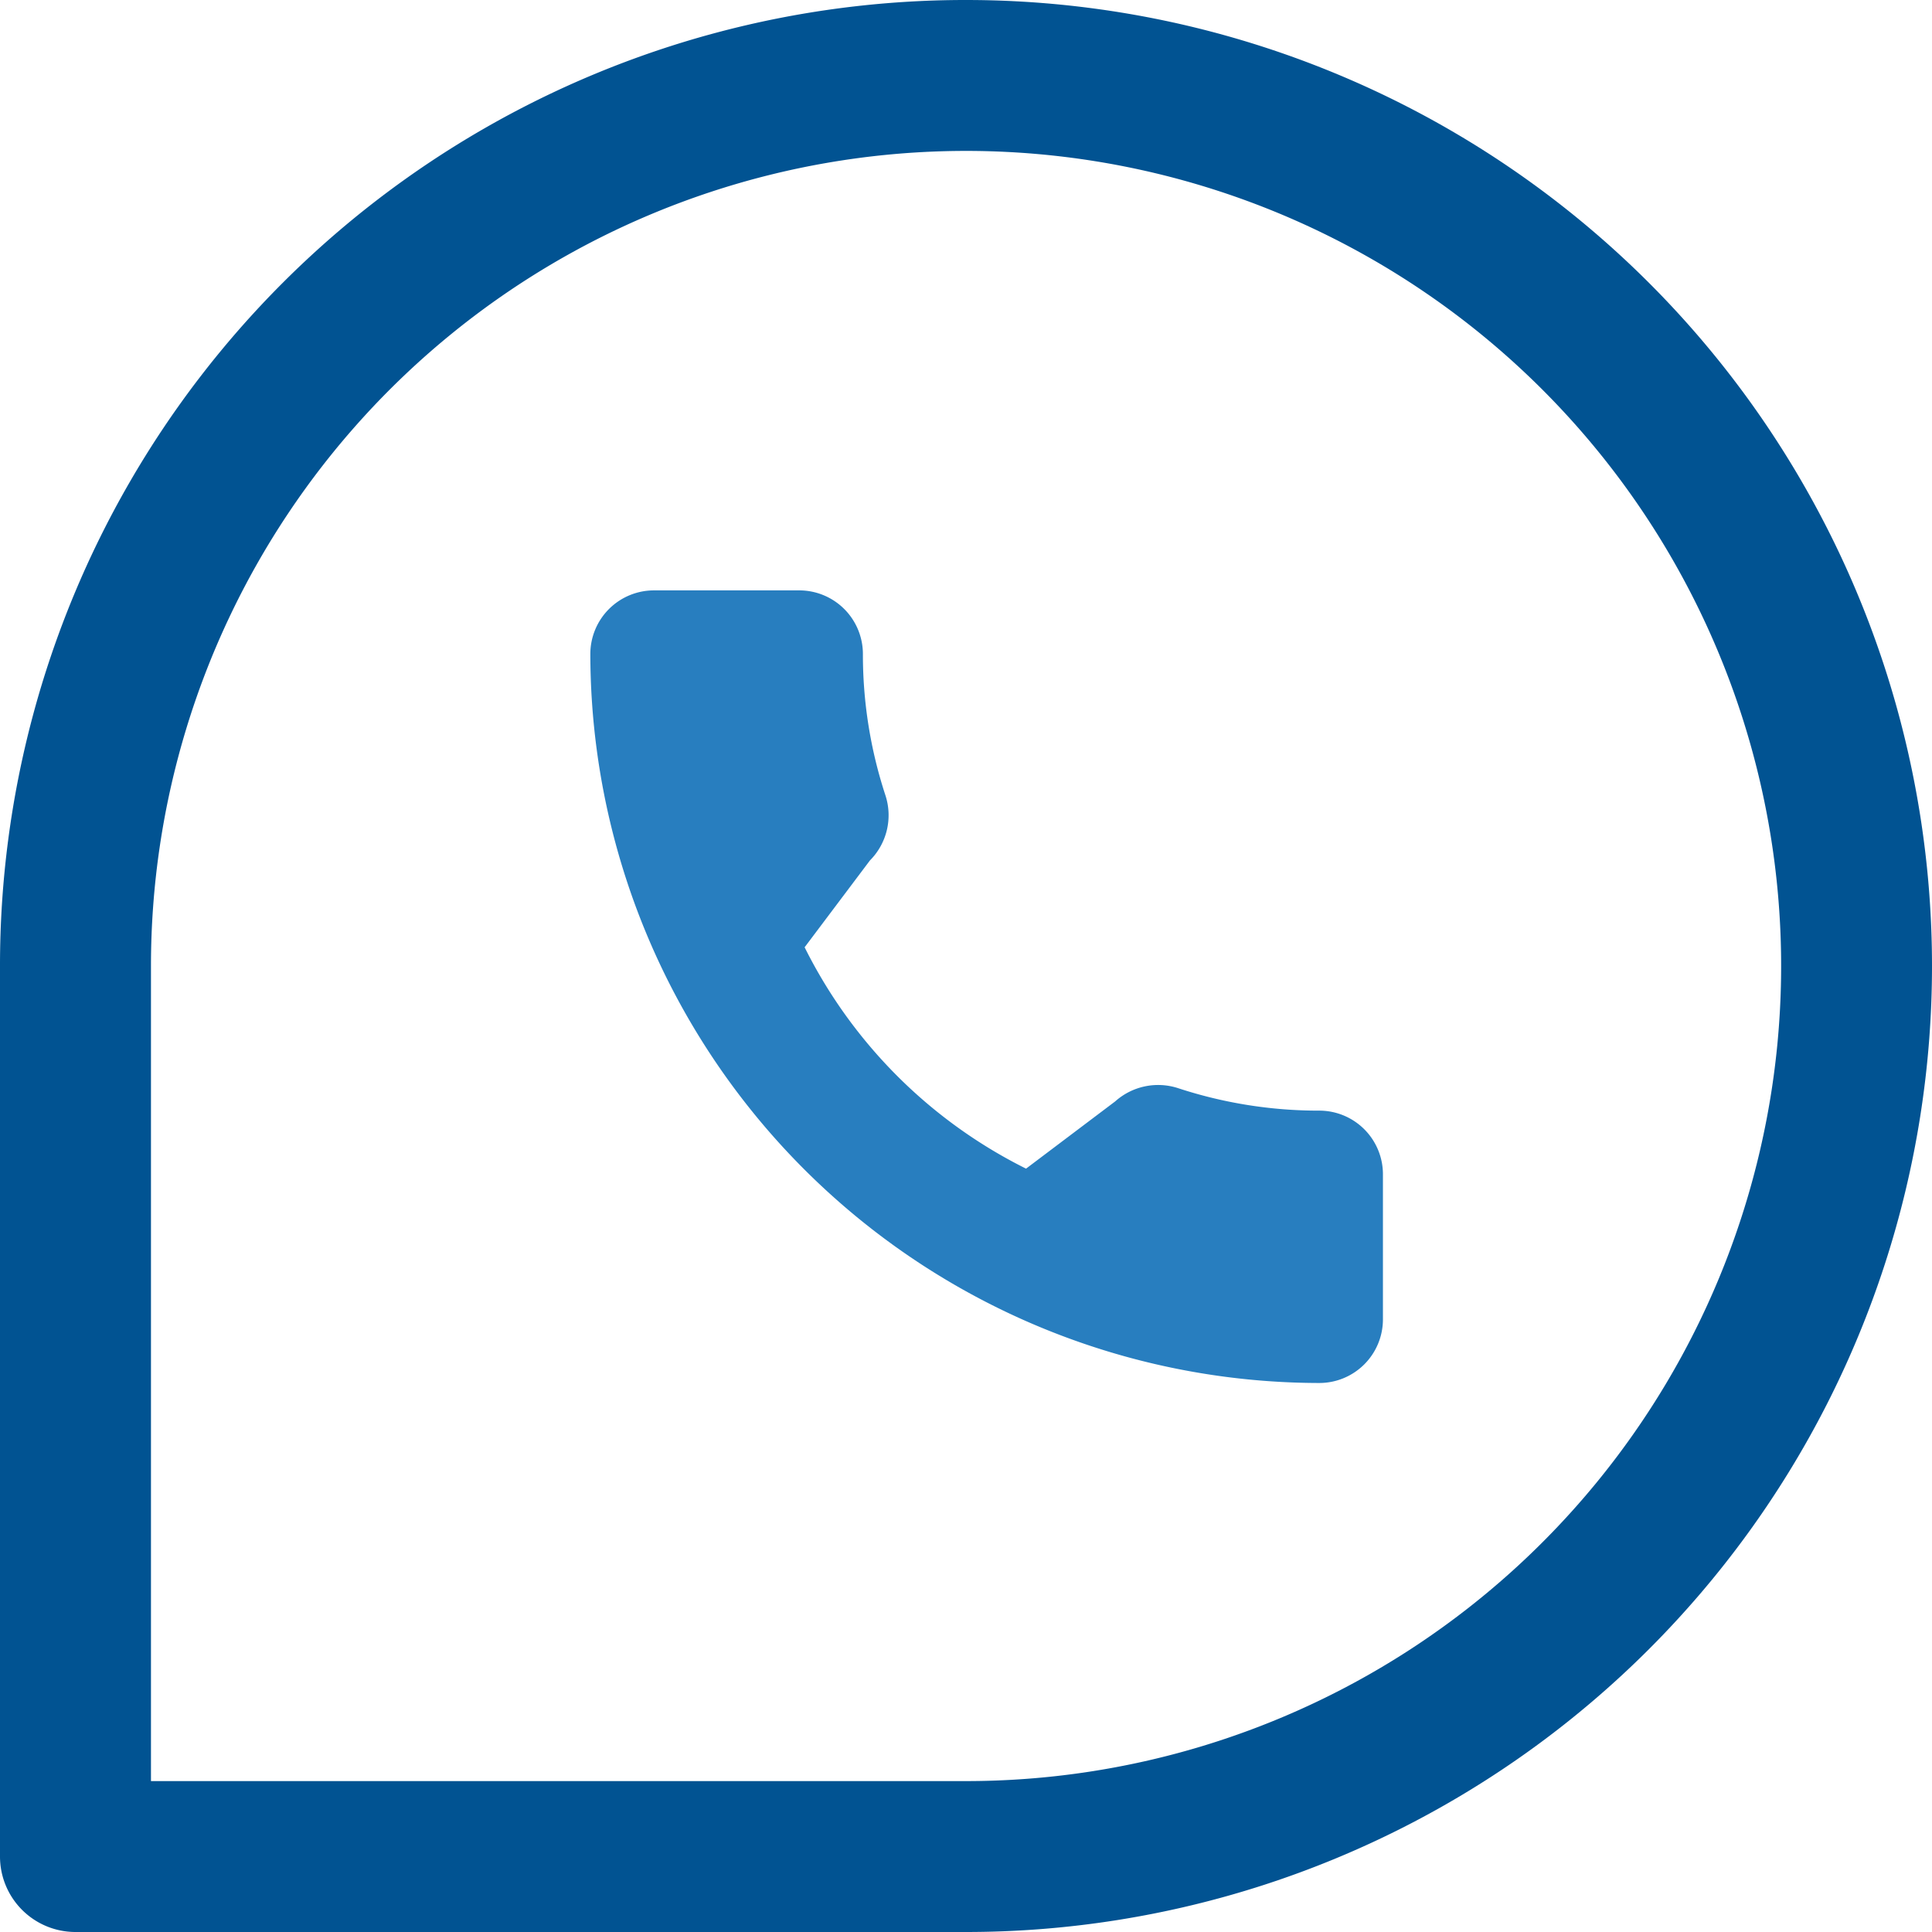
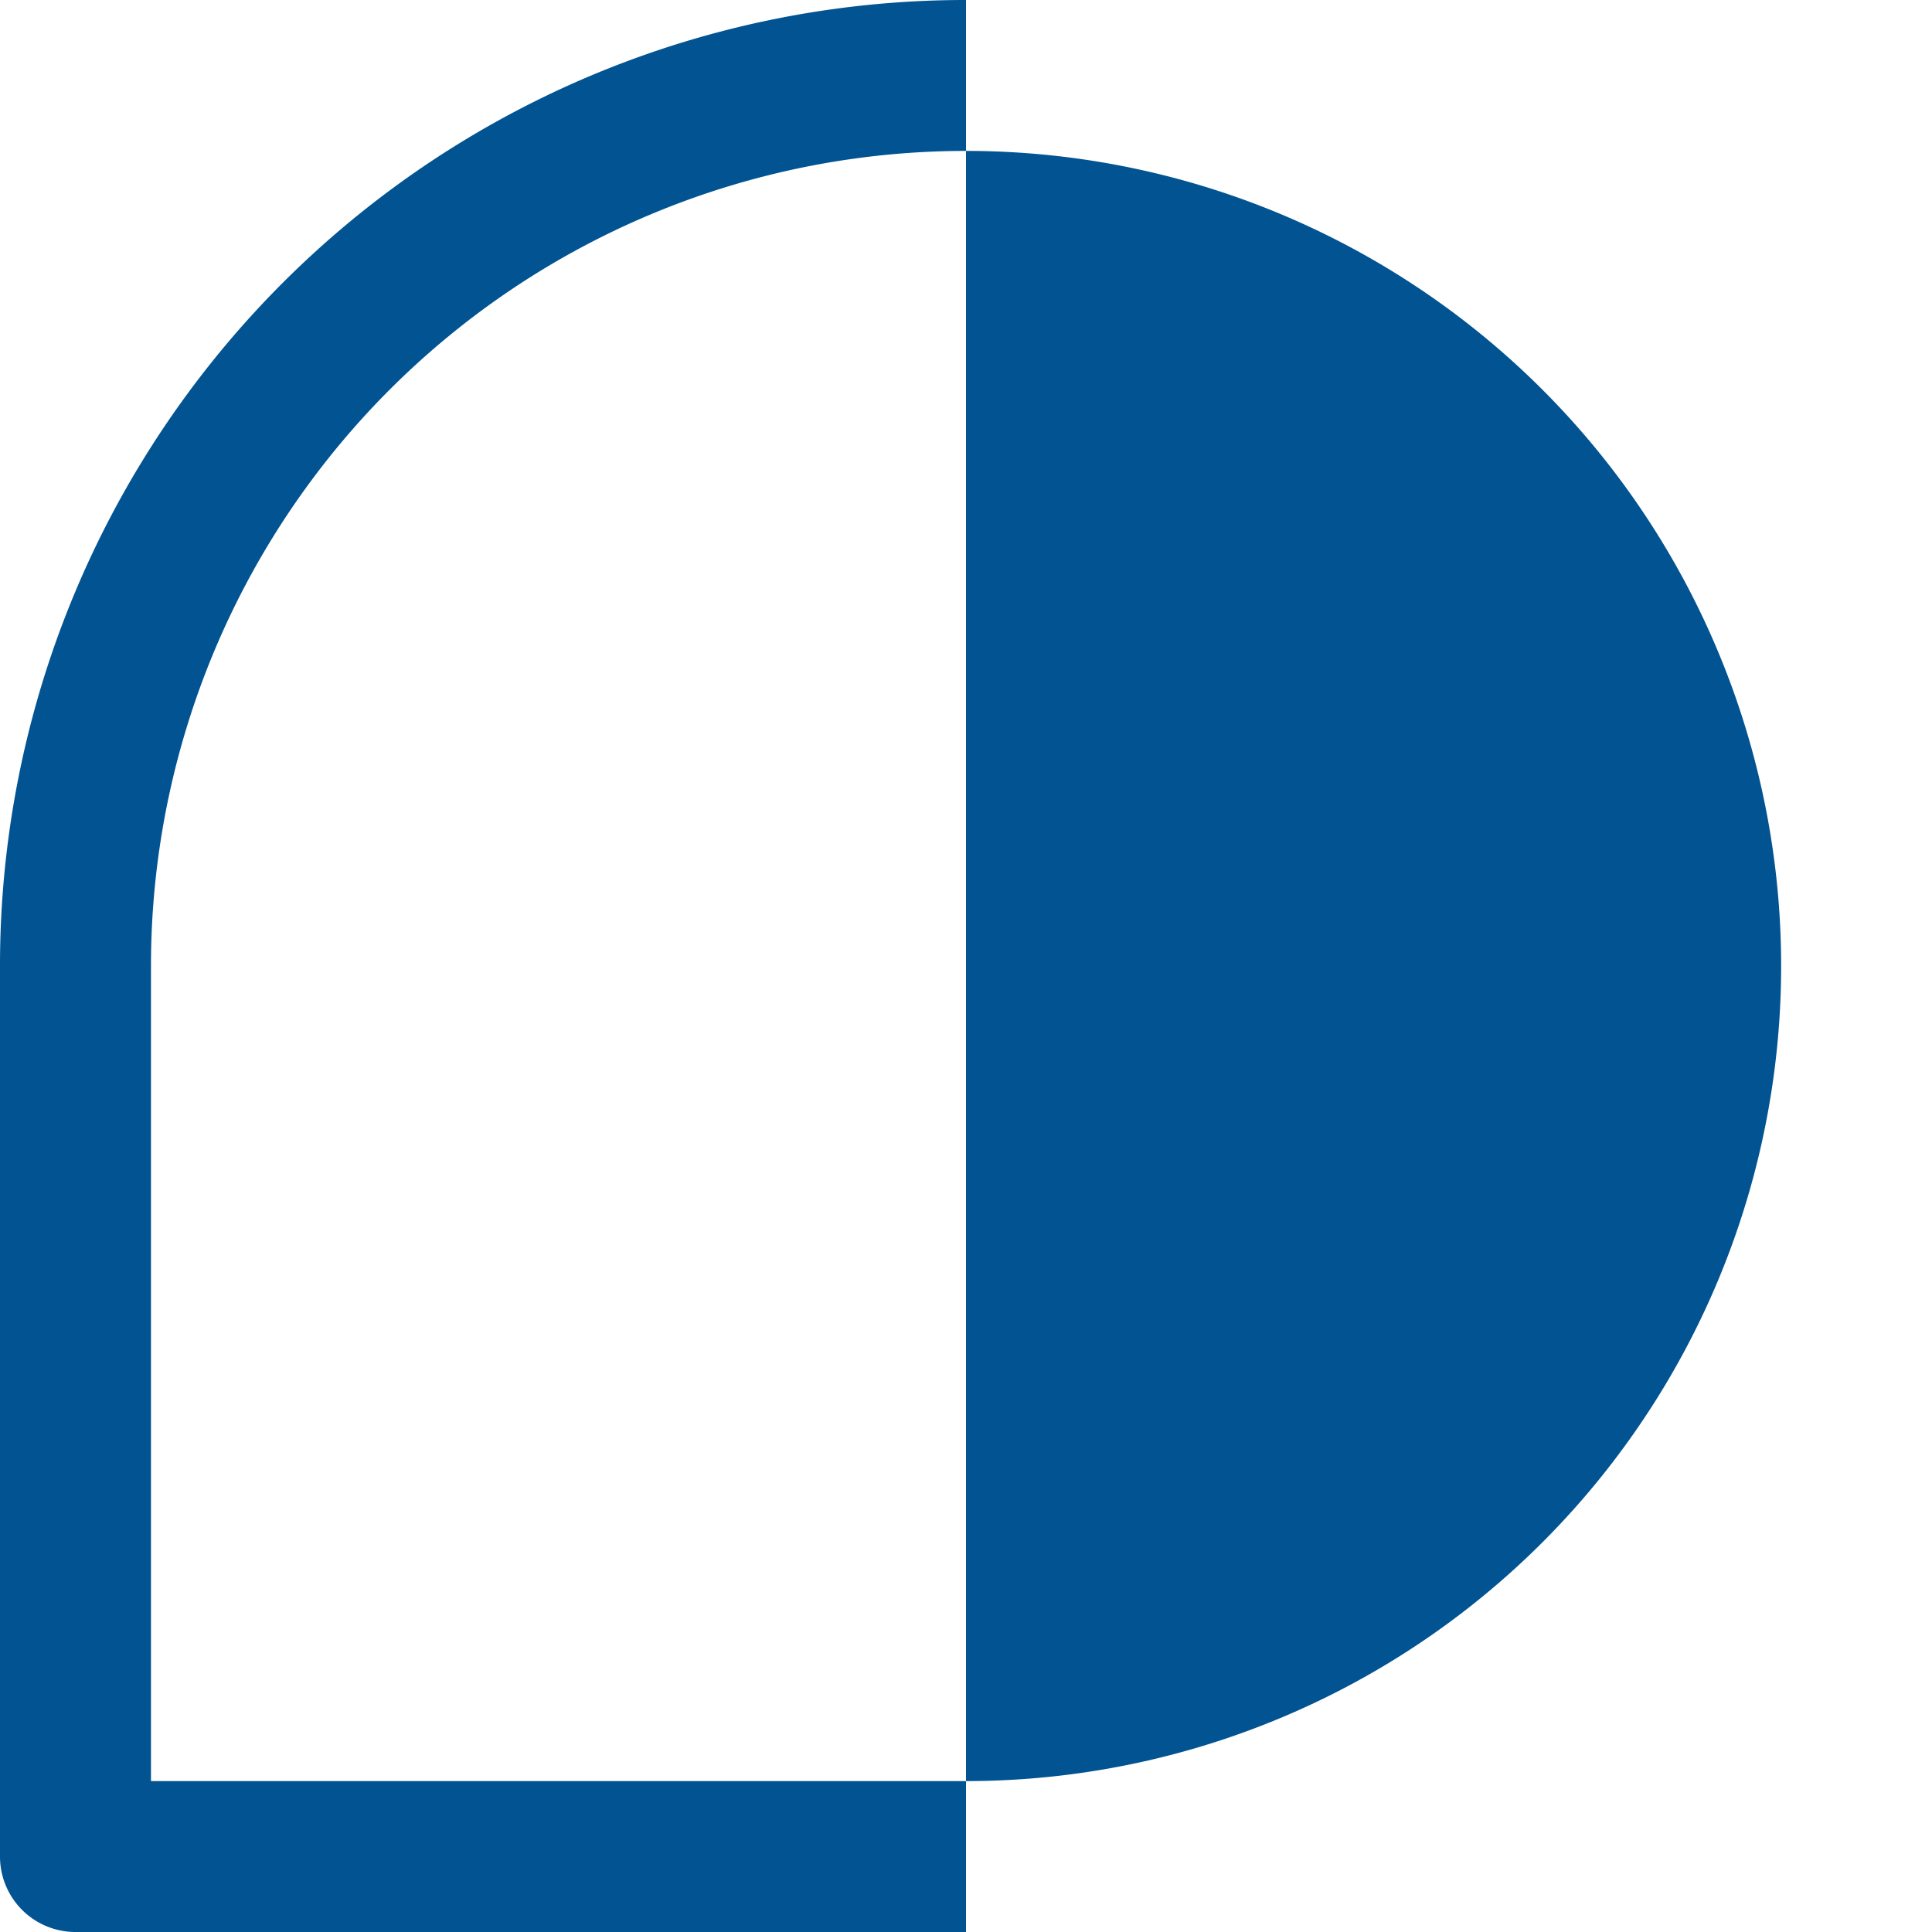
<svg xmlns="http://www.w3.org/2000/svg" width="36" height="36" viewBox="0 0 36 36">
  <defs>
    <clipPath id="clip-path">
      <rect id="Rectangle_2918" data-name="Rectangle 2918" width="36" height="36" transform="translate(277 1008)" fill="#015392" />
    </clipPath>
  </defs>
  <g id="call" transform="translate(-277 -1008)" clip-path="url(#clip-path)">
    <g id="help" transform="translate(277 1008)">
      <g id="Group_7733" data-name="Group 7733">
        <g id="Group_7732" data-name="Group 7732">
-           <path id="Path_9878" data-name="Path 9878" d="M18,0A17.99,17.99,0,0,0,0,18V34.594A1.406,1.406,0,0,0,1.406,36H18A18,18,0,0,0,18,0Zm0,33.188H2.813V18A15.188,15.188,0,1,1,18,33.188Z" transform="translate(0 0)" fill="#015392" />
+           <path id="Path_9878" data-name="Path 9878" d="M18,0A17.99,17.99,0,0,0,0,18V34.594A1.406,1.406,0,0,0,1.406,36H18Zm0,33.188H2.813V18A15.188,15.188,0,1,1,18,33.188Z" transform="translate(0 0)" fill="#015392" />
        </g>
      </g>
    </g>
    <g id="call-2" data-name="call" transform="translate(287.616 1018.616)">
      <g id="Group_7734" data-name="Group 7734" transform="translate(0.384 0.385)">
-         <path id="Path_9880" data-name="Path 9880" d="M13.584,9.694a8.385,8.385,0,0,1-2.633-.419,1.2,1.2,0,0,0-1.171.247L8.119,10.775A9.177,9.177,0,0,1,3.993,6.65L5.21,5.032A1.194,1.194,0,0,0,5.5,3.823a8.4,8.4,0,0,1-.421-2.638A1.186,1.186,0,0,0,3.9,0H1.185A1.186,1.186,0,0,0,0,1.185,13.6,13.6,0,0,0,13.584,14.769a1.186,1.186,0,0,0,1.185-1.185v-2.7A1.186,1.186,0,0,0,13.584,9.694Z" fill="#287ebf" />
-       </g>
+         </g>
    </g>
  </g>
</svg>